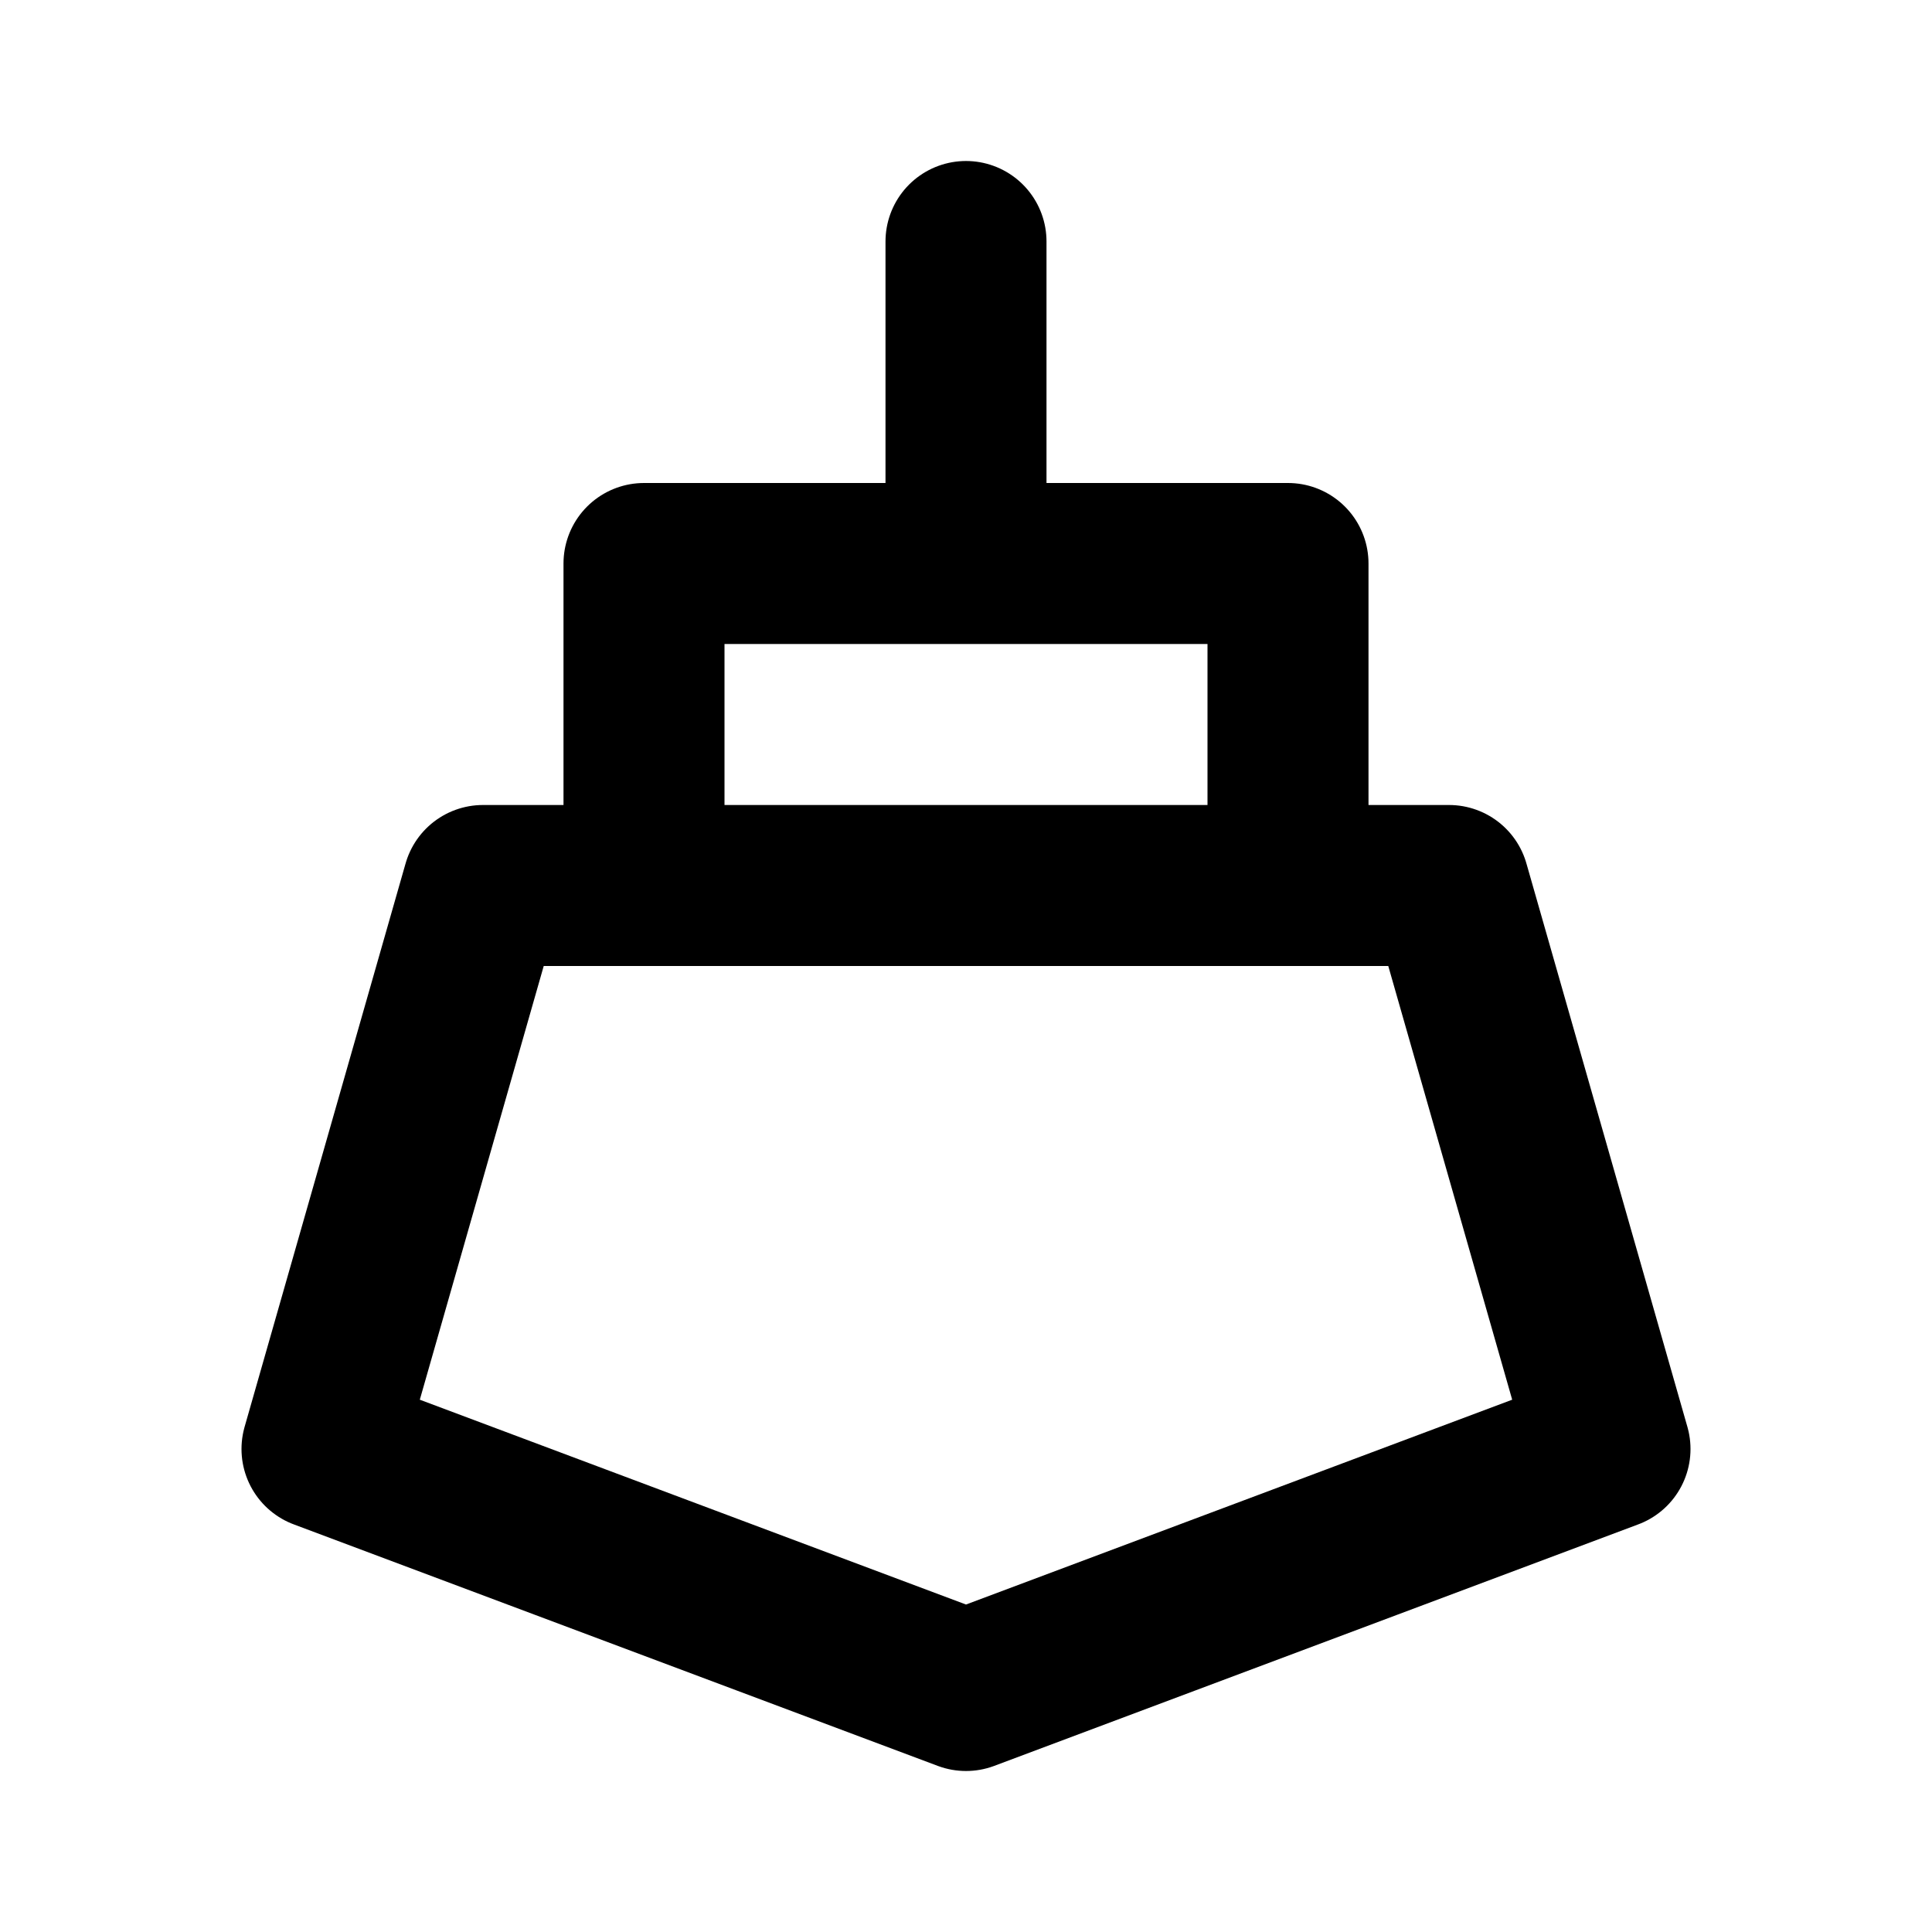
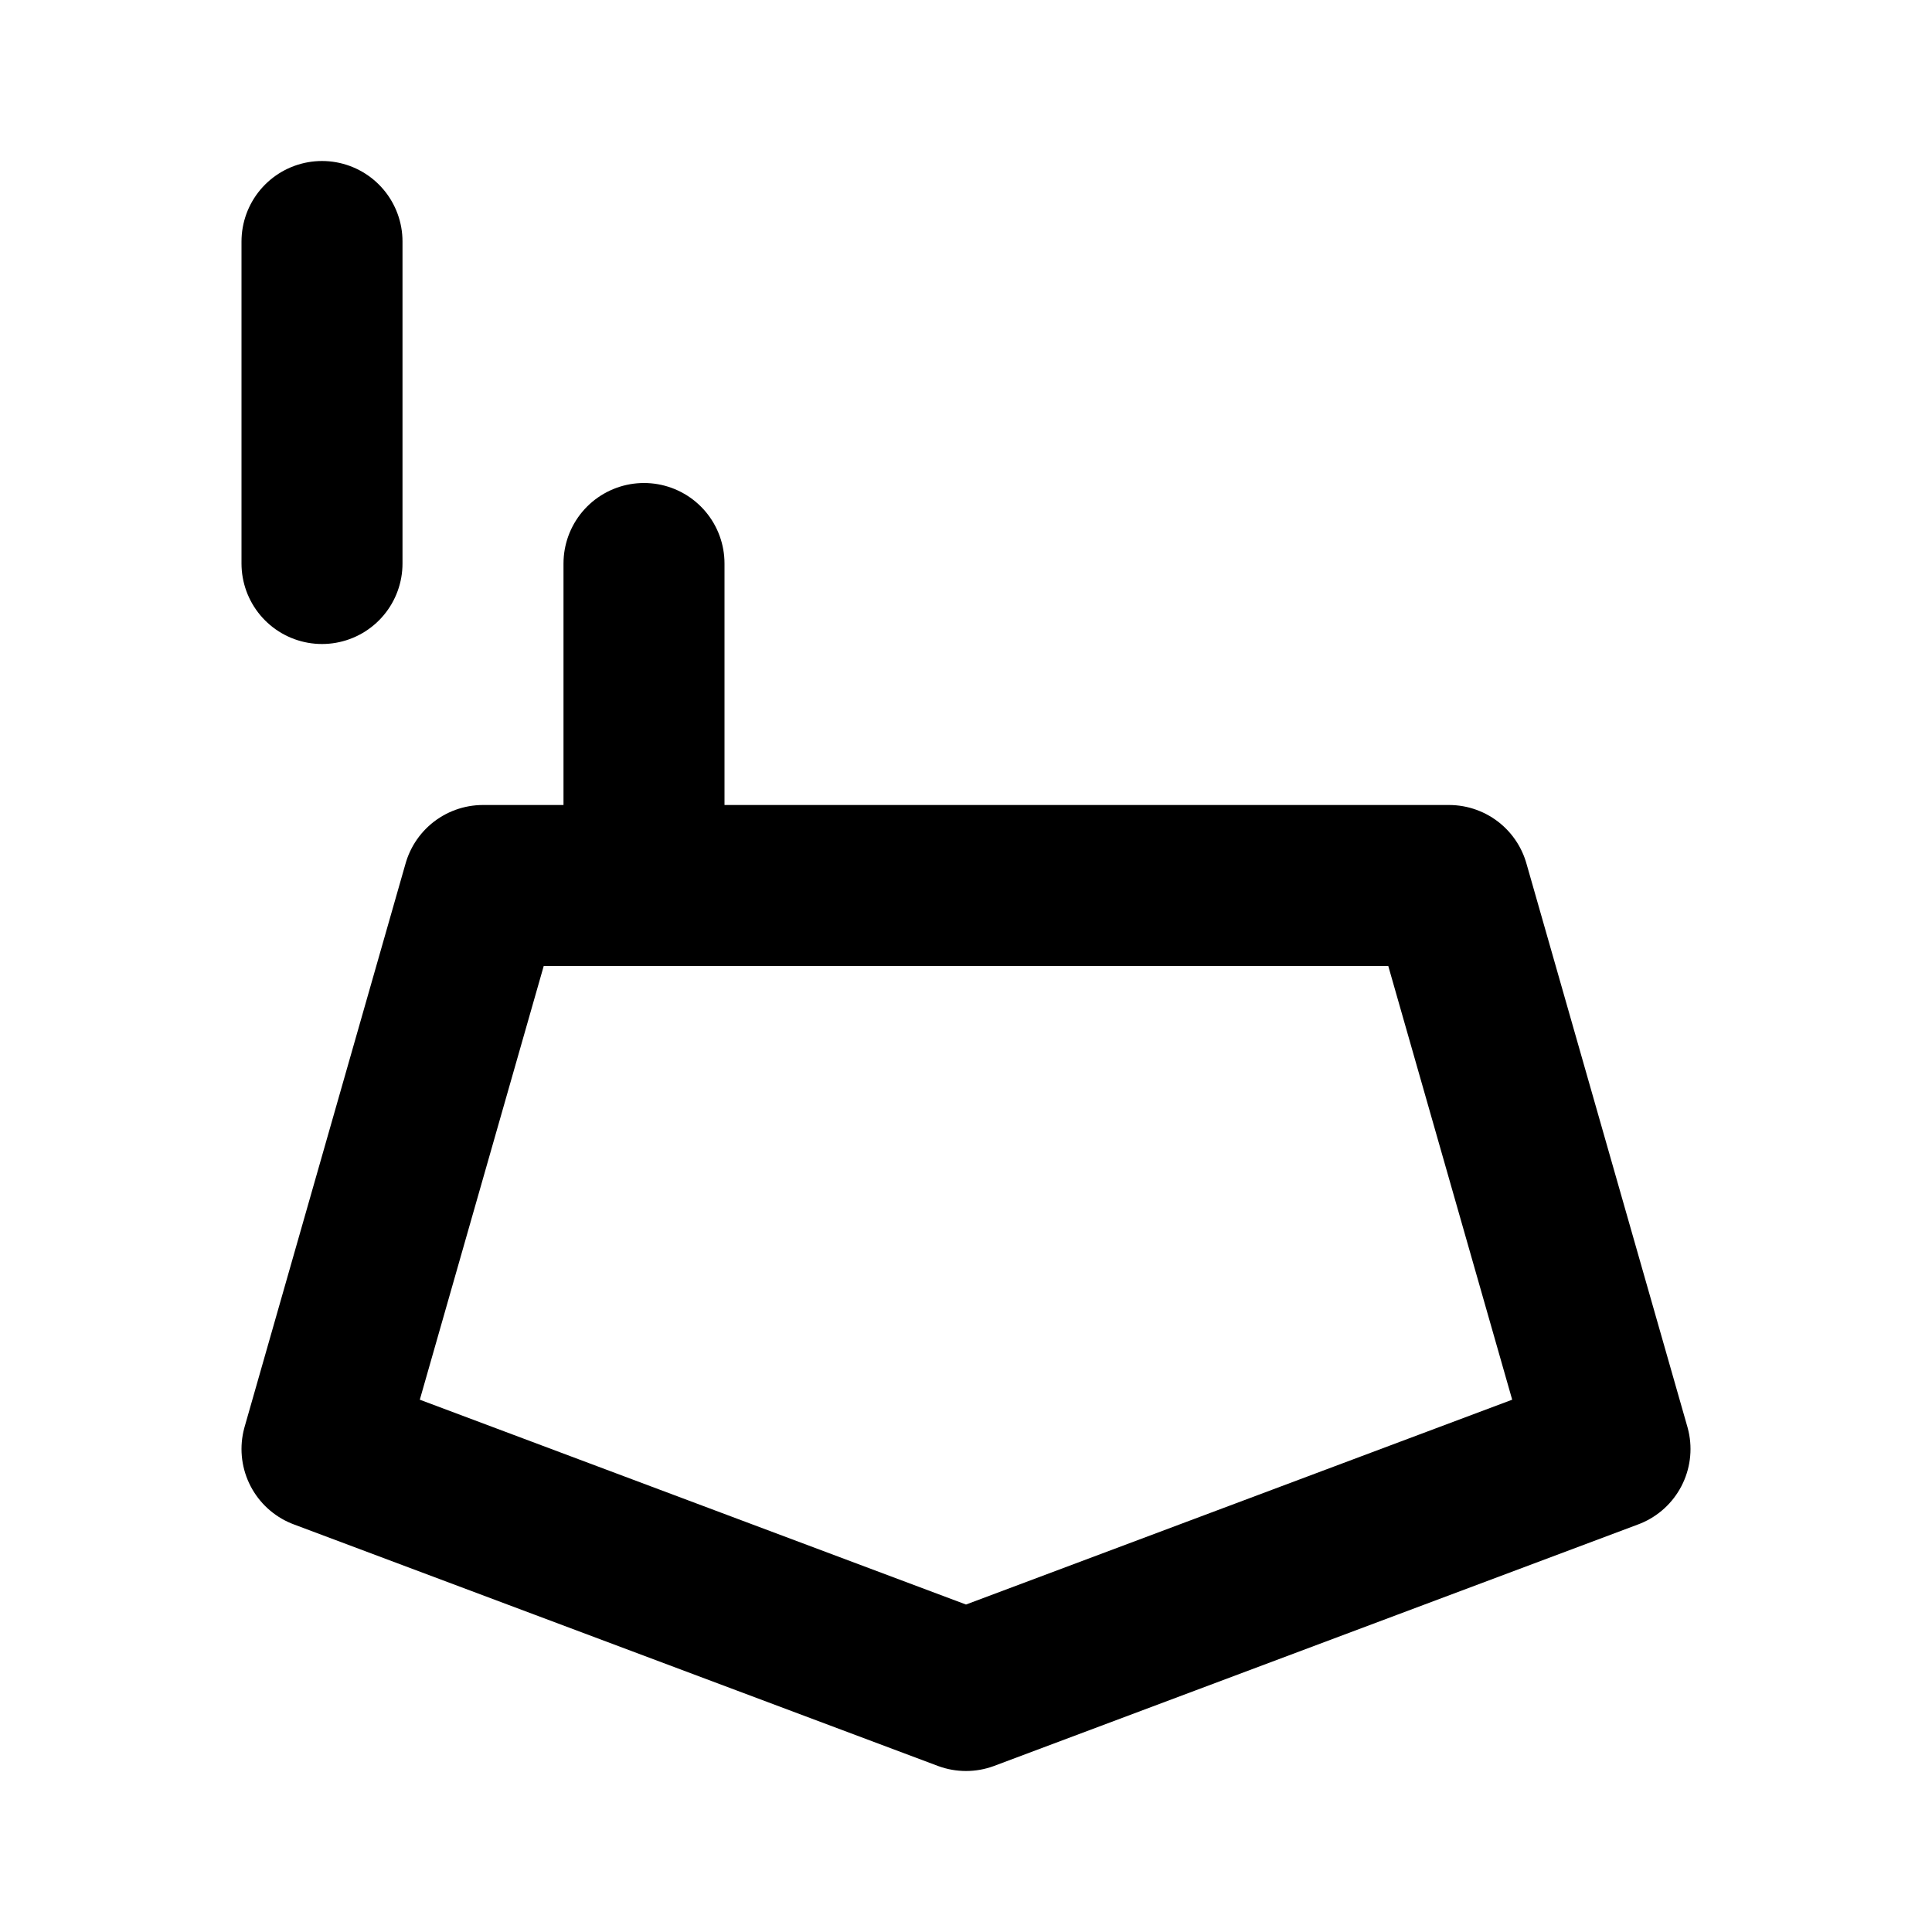
<svg xmlns="http://www.w3.org/2000/svg" width="20" height="20" viewBox="0 0 24 24" fill="none" stroke="currentColor" stroke-width="2" stroke-linecap="round" stroke-linejoin="round" aria-label="Marine">
-   <path d="m4 18 8 3 8-3-2-7H6zm4-7V7h8v4m-4-4V3" />
+   <path d="m4 18 8 3 8-3-2-7H6zm4-7V7v4m-4-4V3" />
</svg>